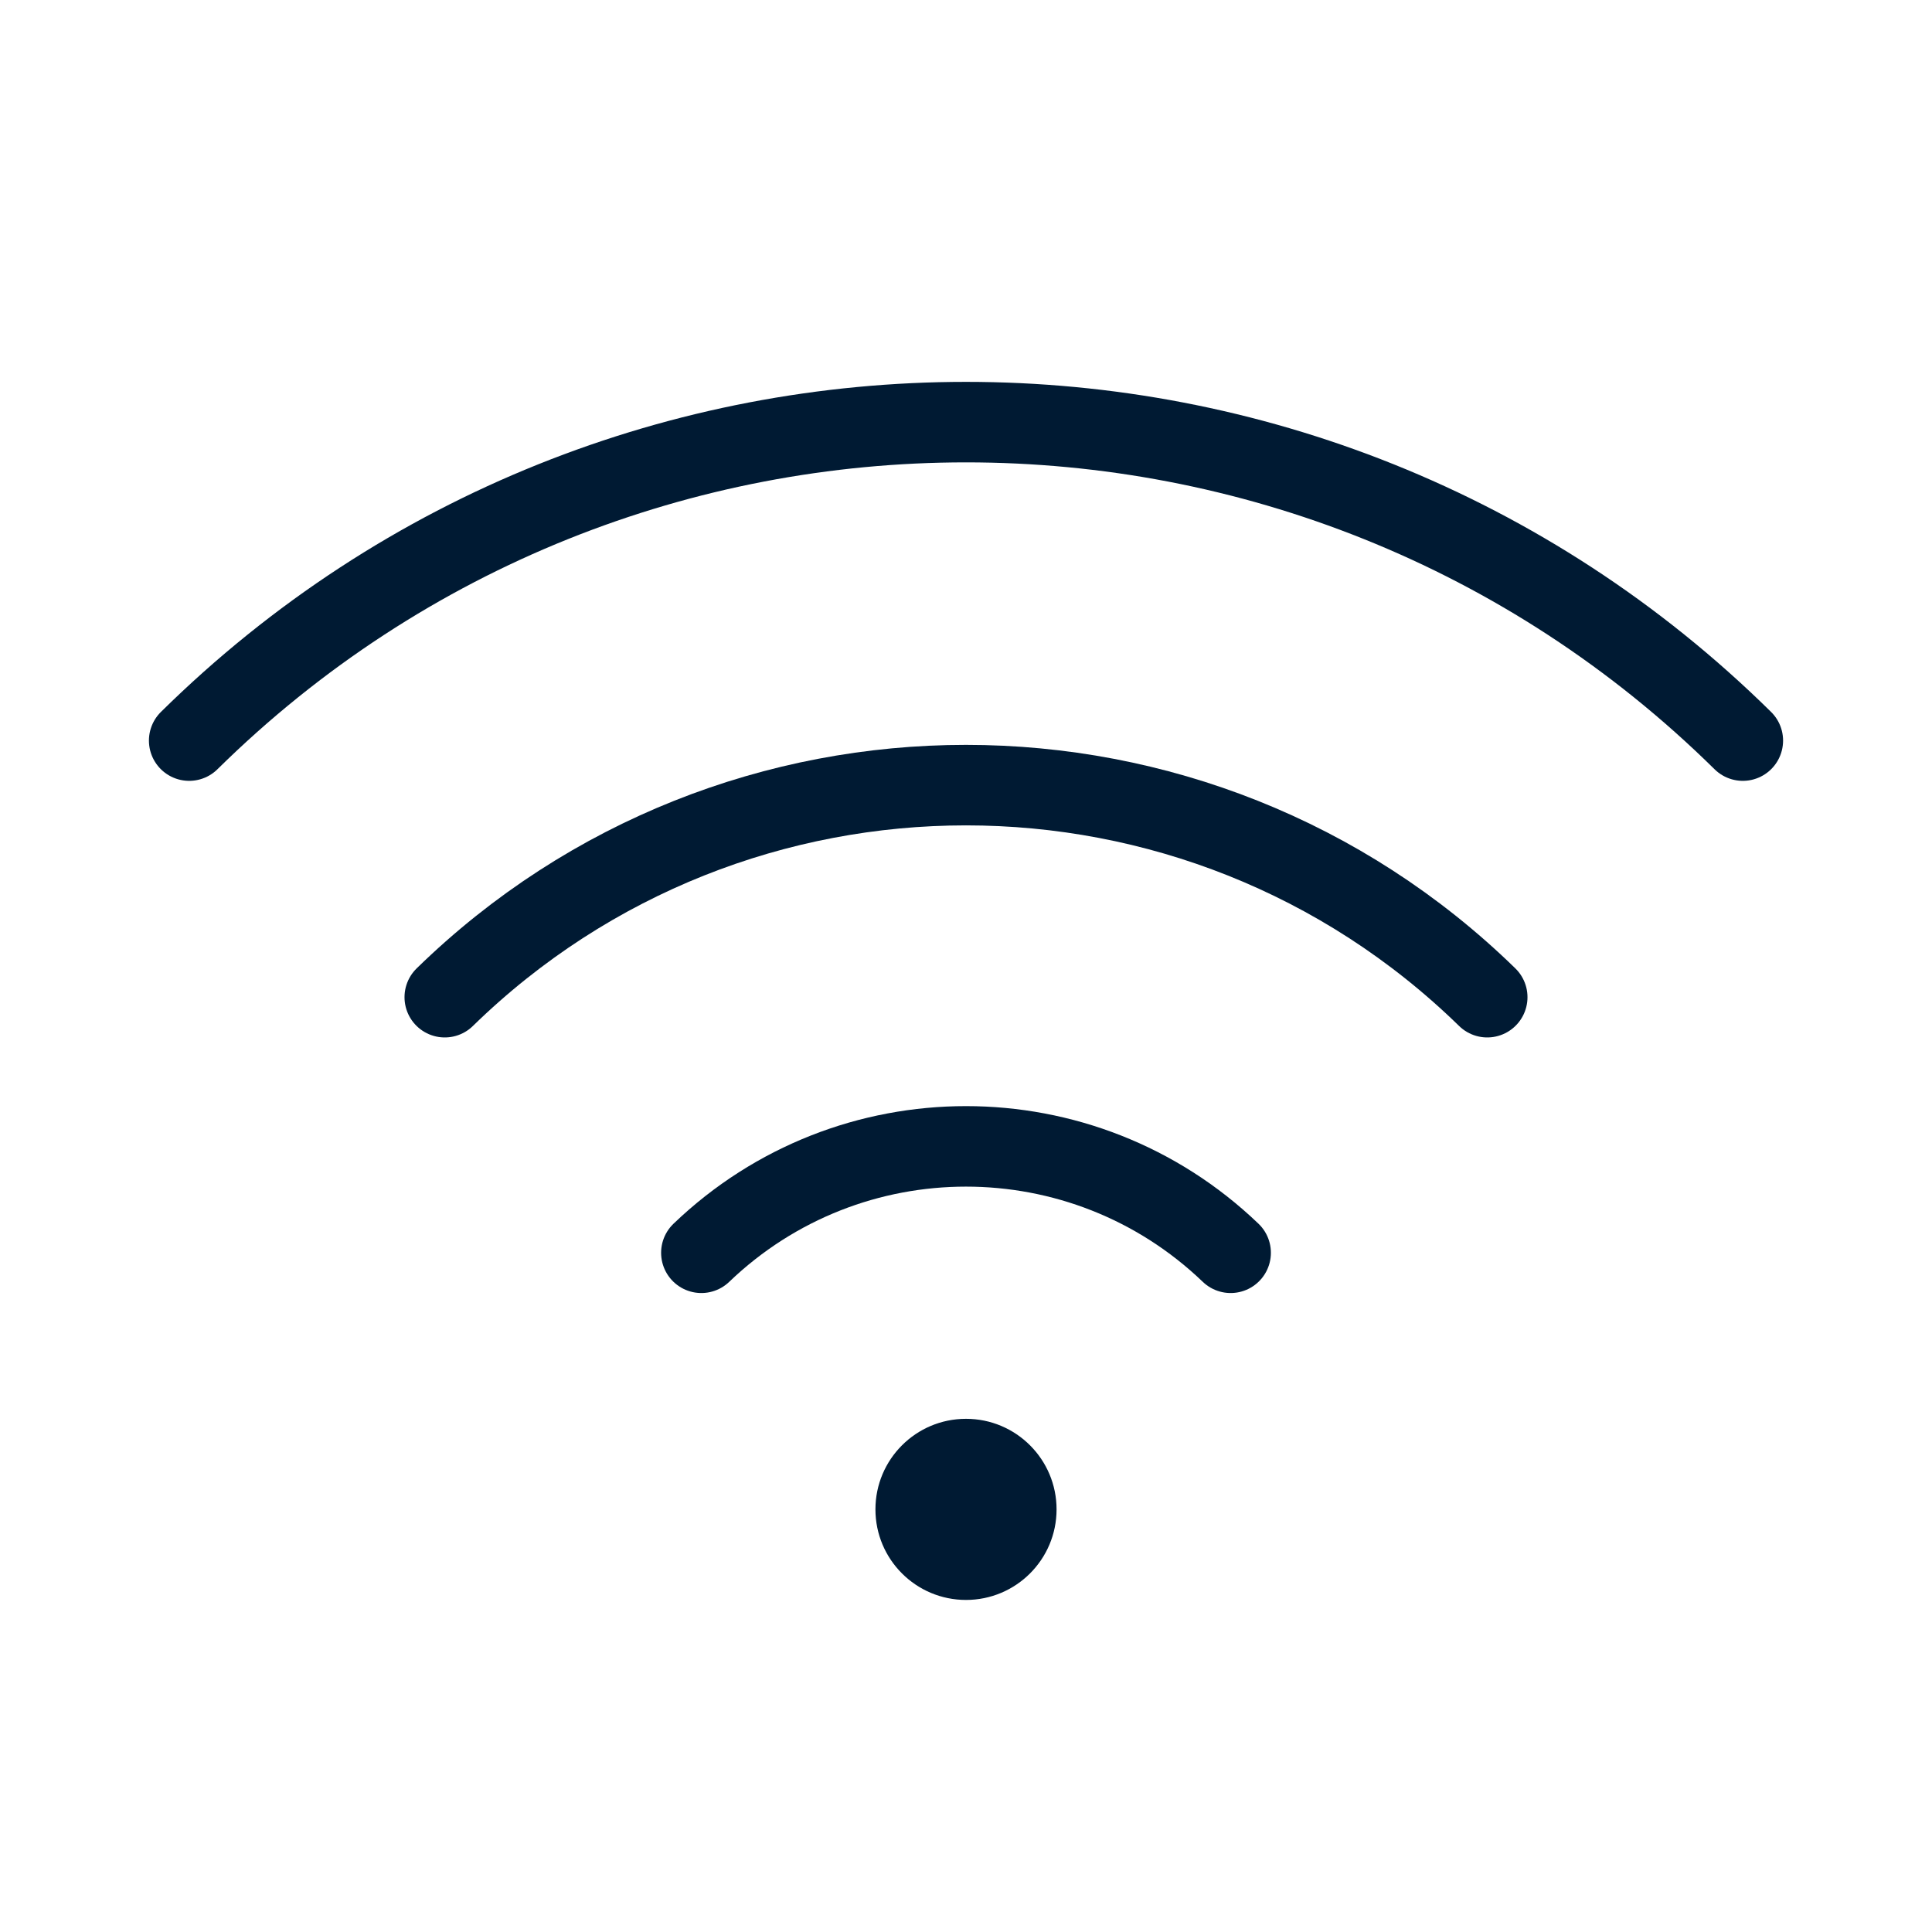
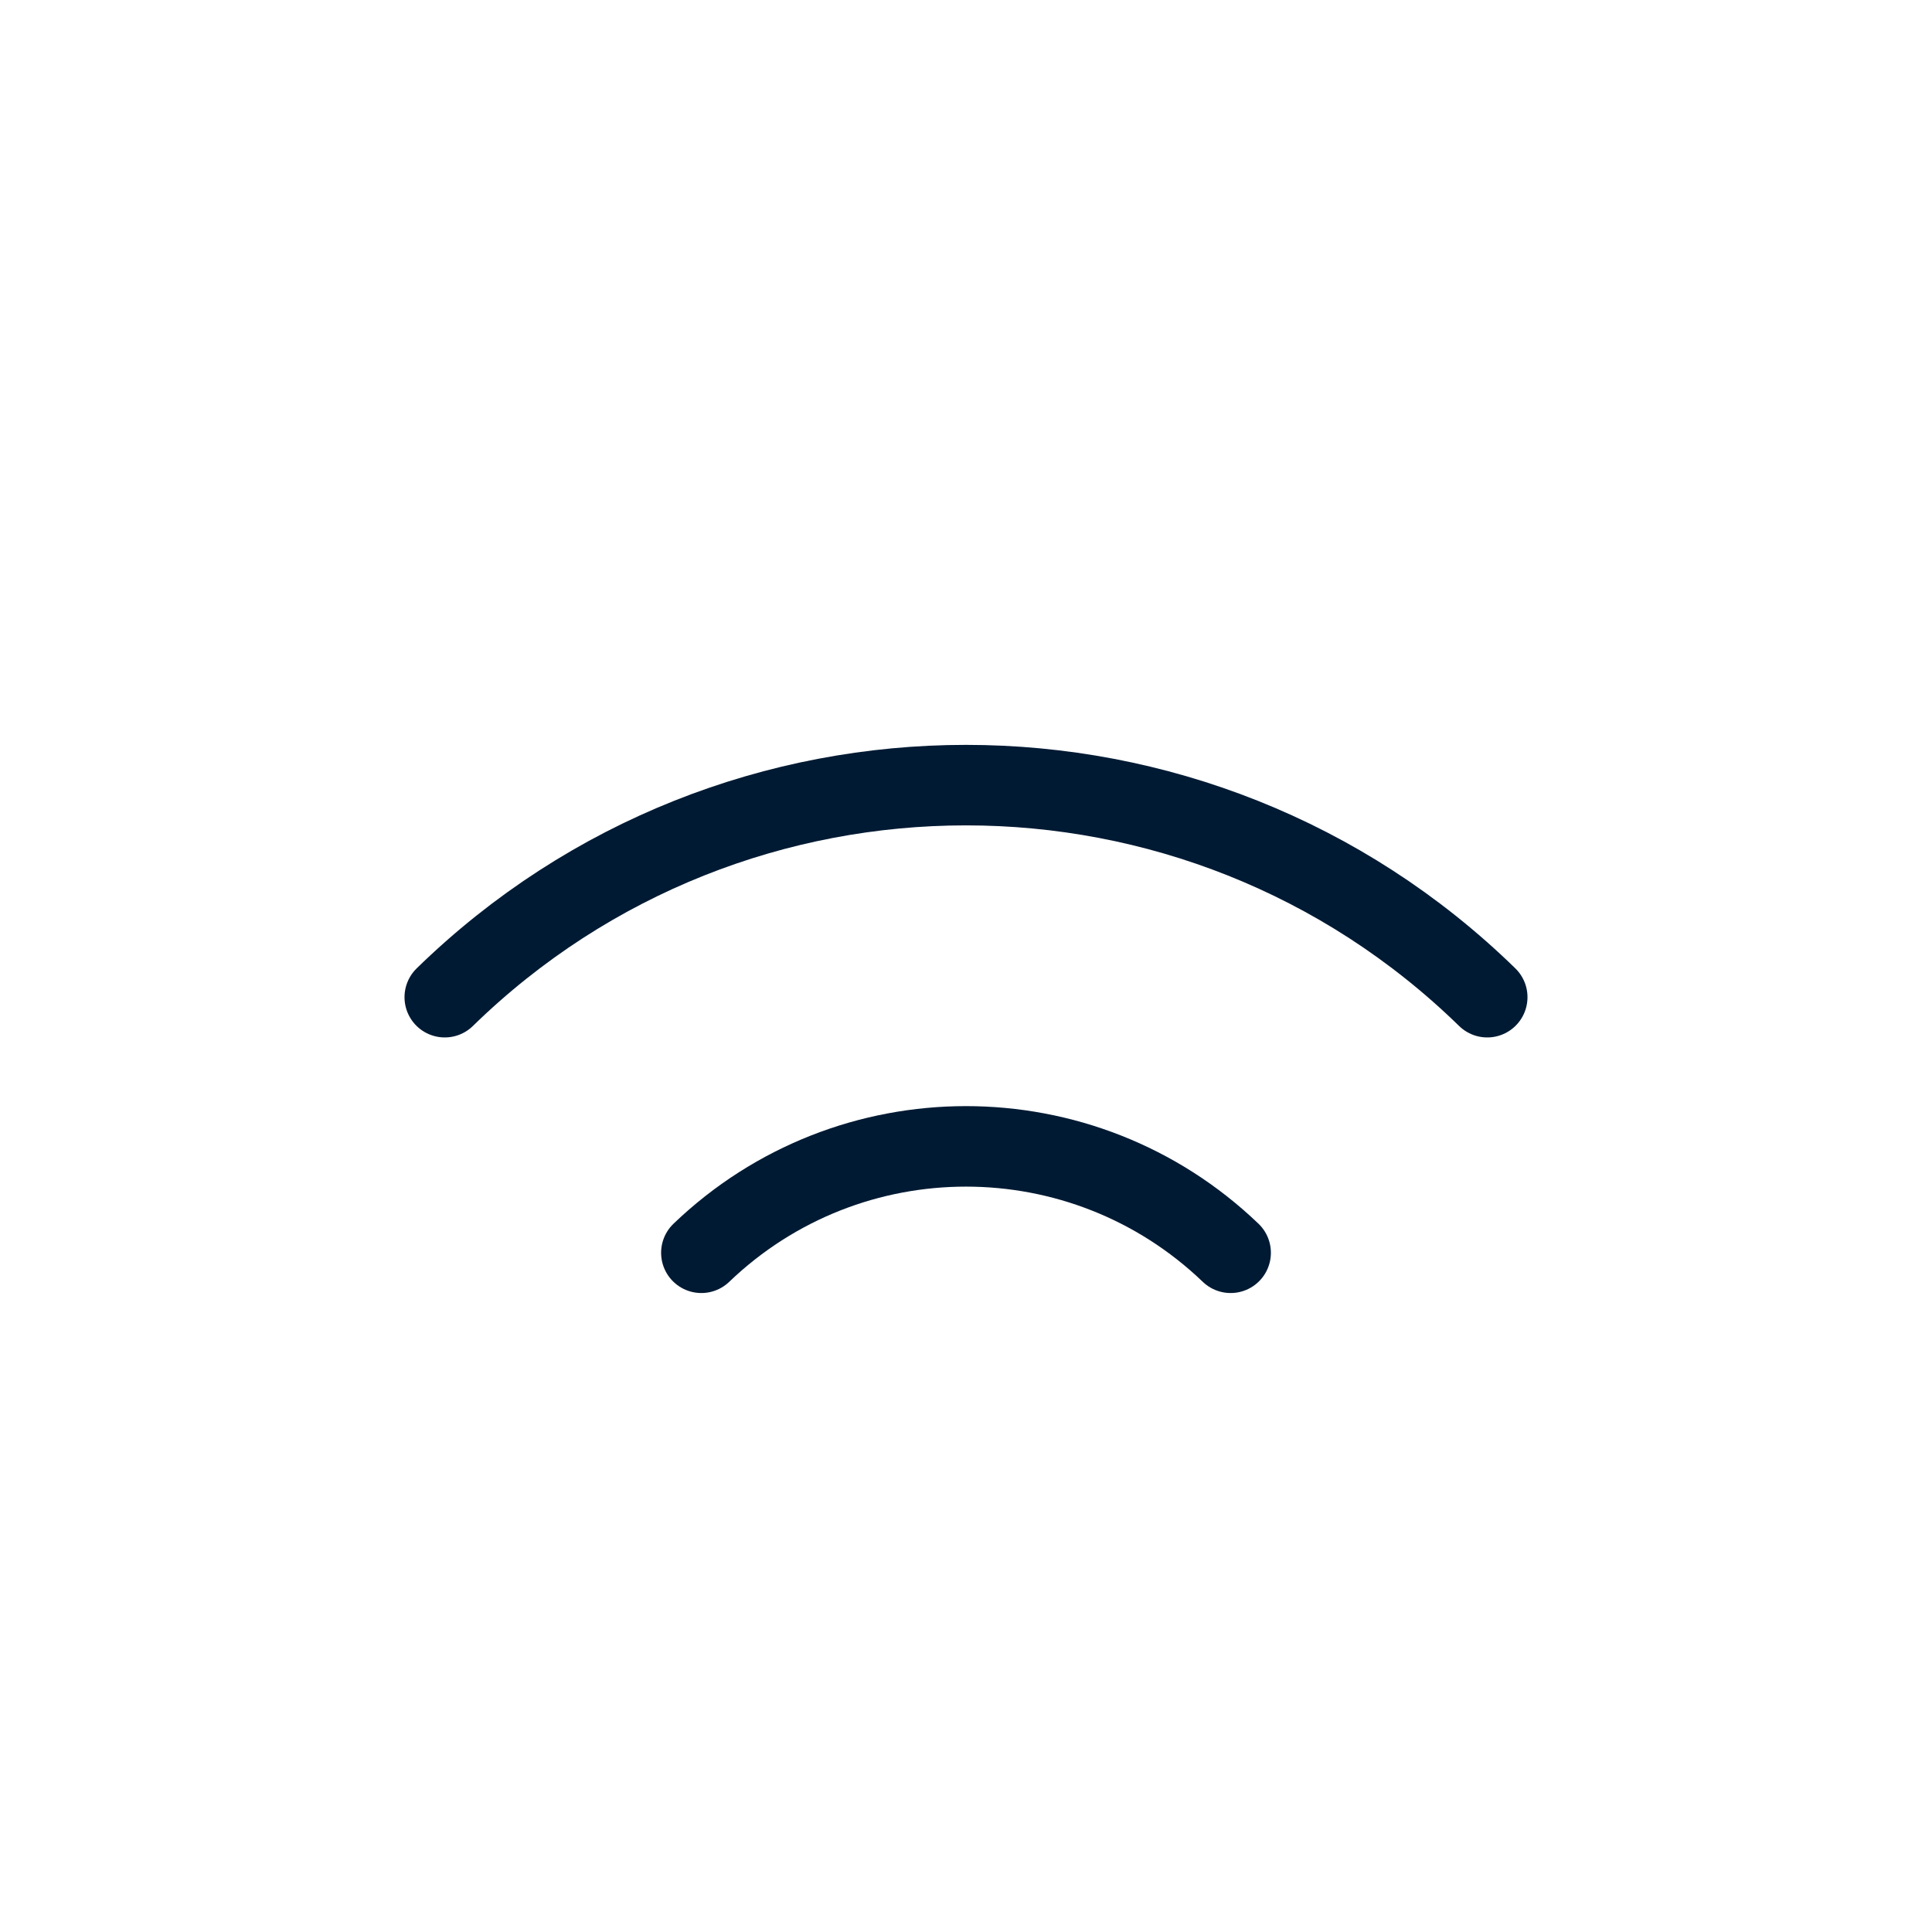
<svg xmlns="http://www.w3.org/2000/svg" version="1.1" id="Layer_1" x="0px" y="0px" viewBox="0 0 192 192" style="enable-background:new 0 0 192 192;" xml:space="preserve">
  <style type="text/css">
	.st0{fill:none;}
	.st1{fill:none;stroke:#001A33;stroke-width:8;stroke-linecap:round;stroke-linejoin:round;stroke-miterlimit:3;}
	.st2{fill:#001A33;}
</style>
-   <rect class="st0" width="192" height="192" />
  <path class="st1" d="M69.7,124.5c14.7-14.1,37.9-14.1,52.6,0" />
  <path class="st1" d="M44.2,99.1C73,71,119,71,147.8,99.1" />
-   <path class="st1" d="M18.8,73.6c42.8-42.2,111.6-42.2,154.4,0" />
-   <circle class="st2" cx="96" cy="150" r="9" />
</svg>